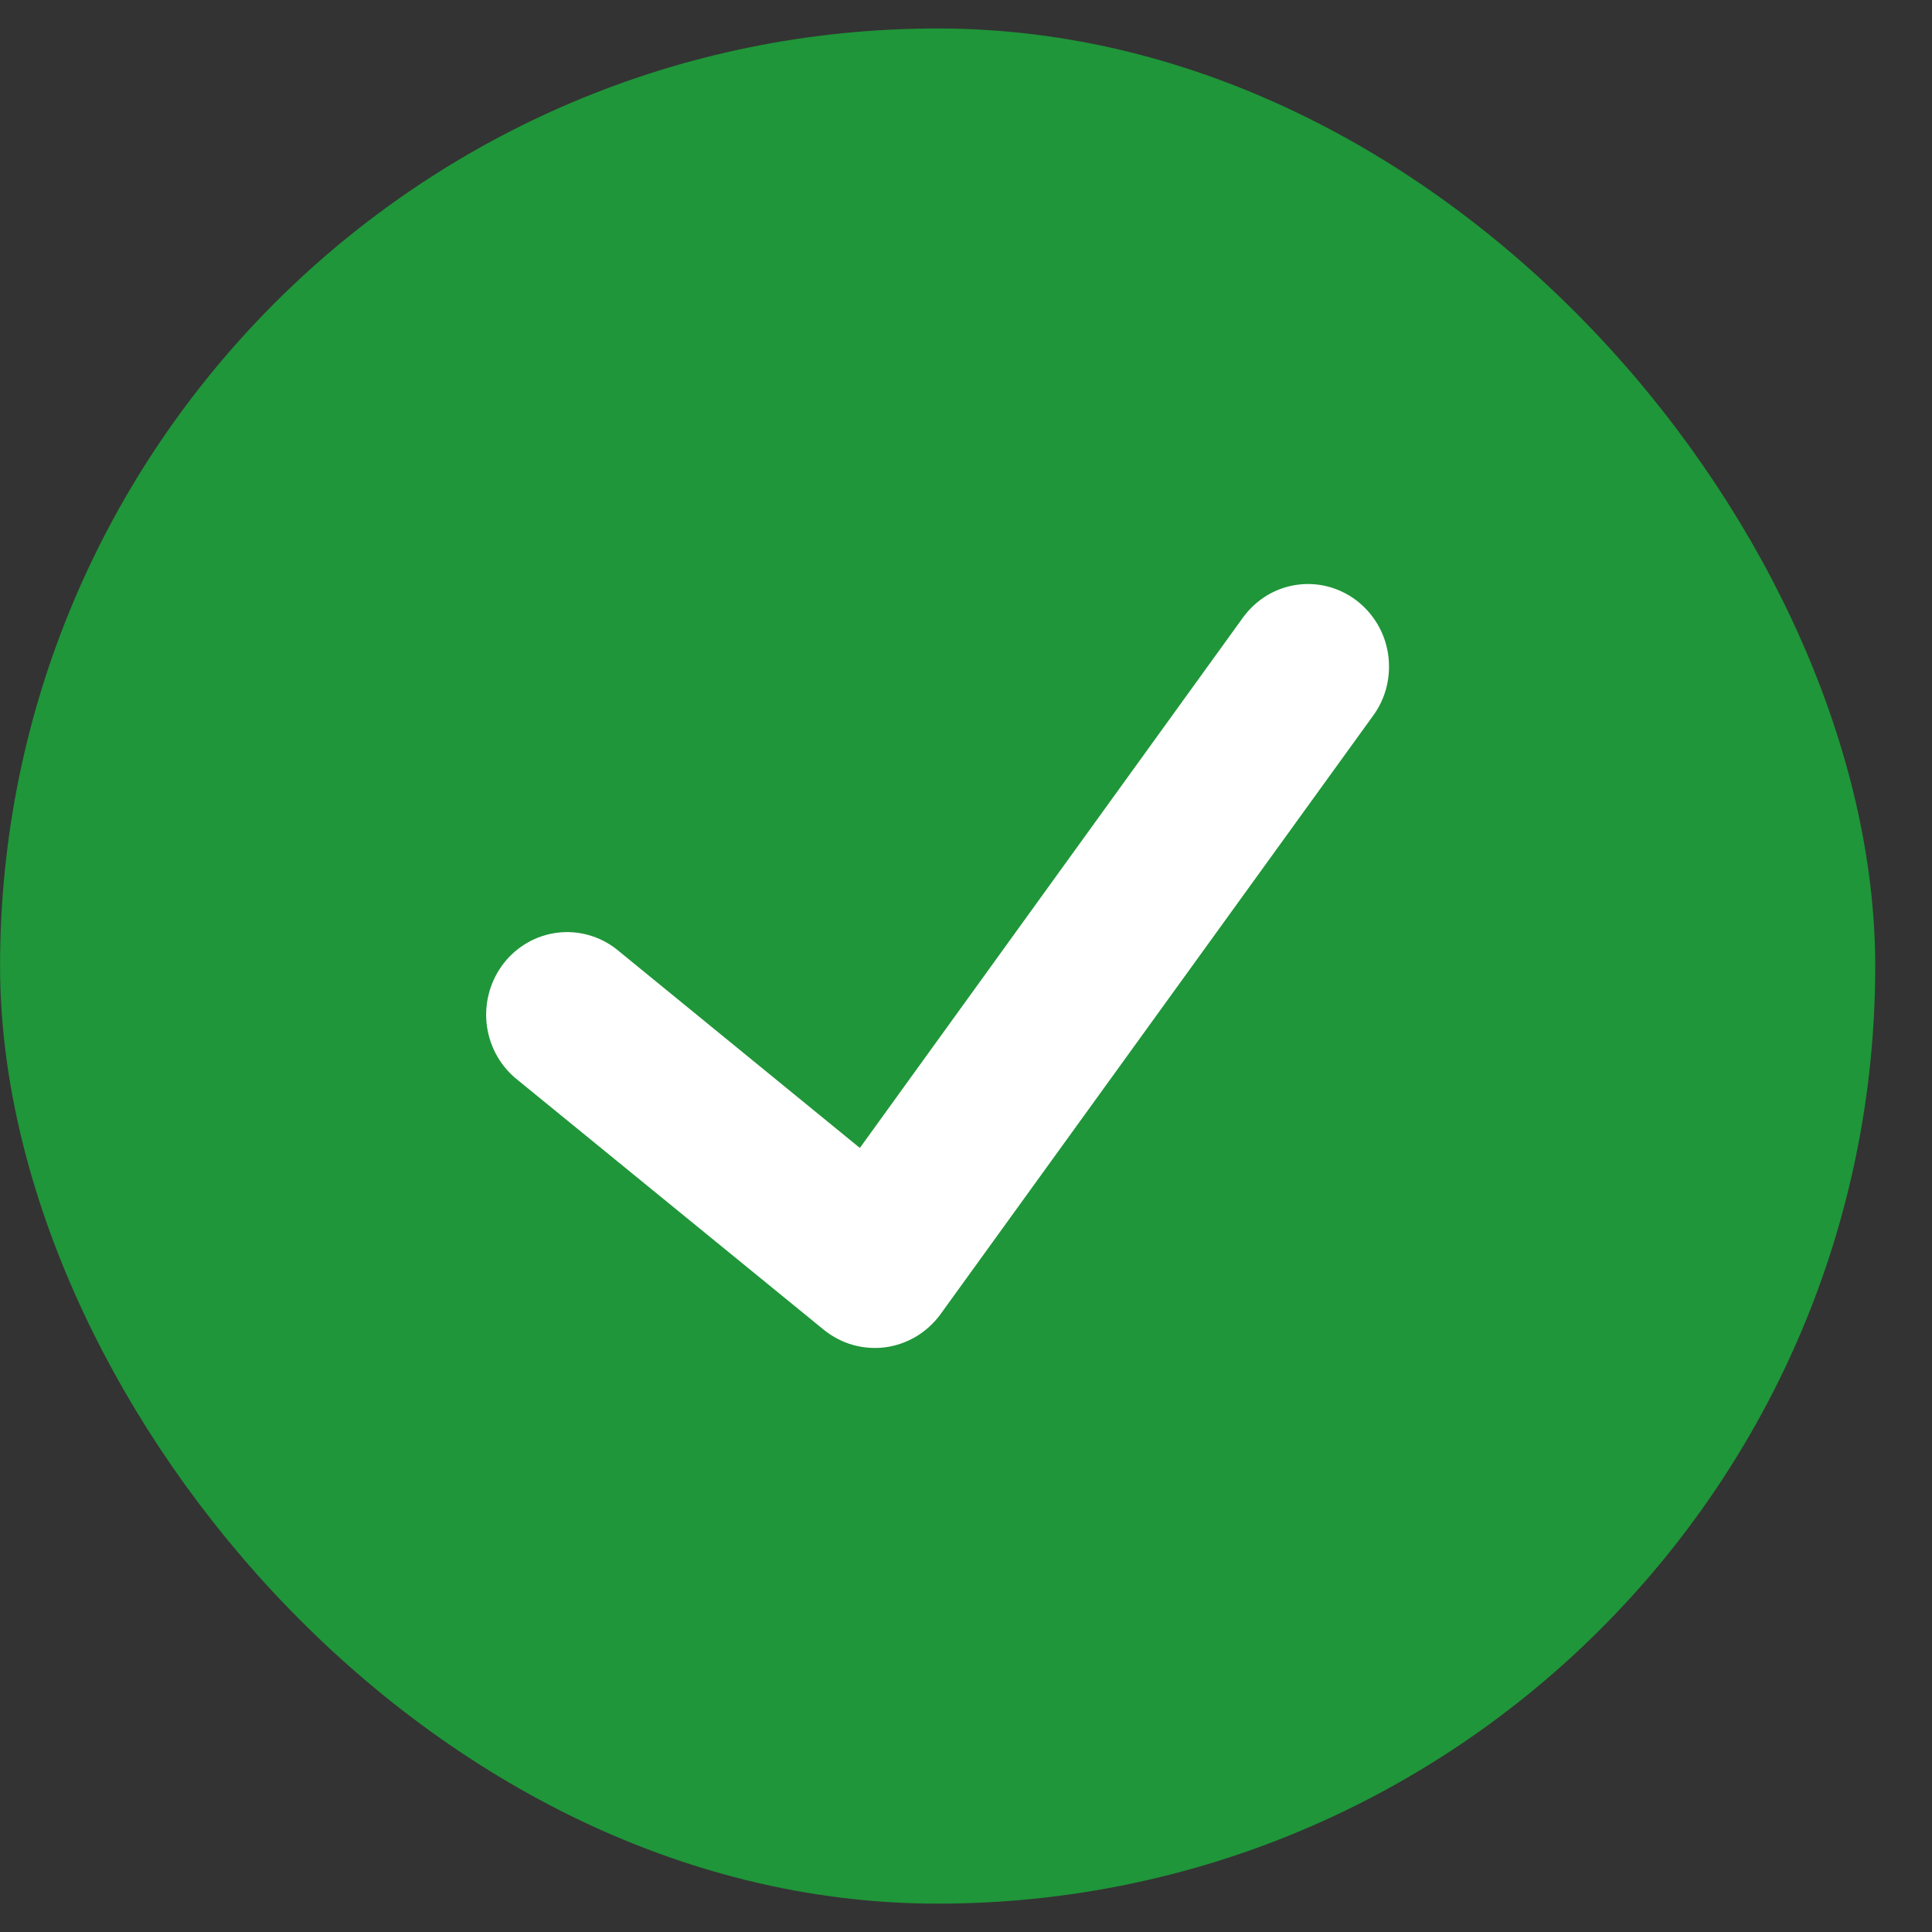
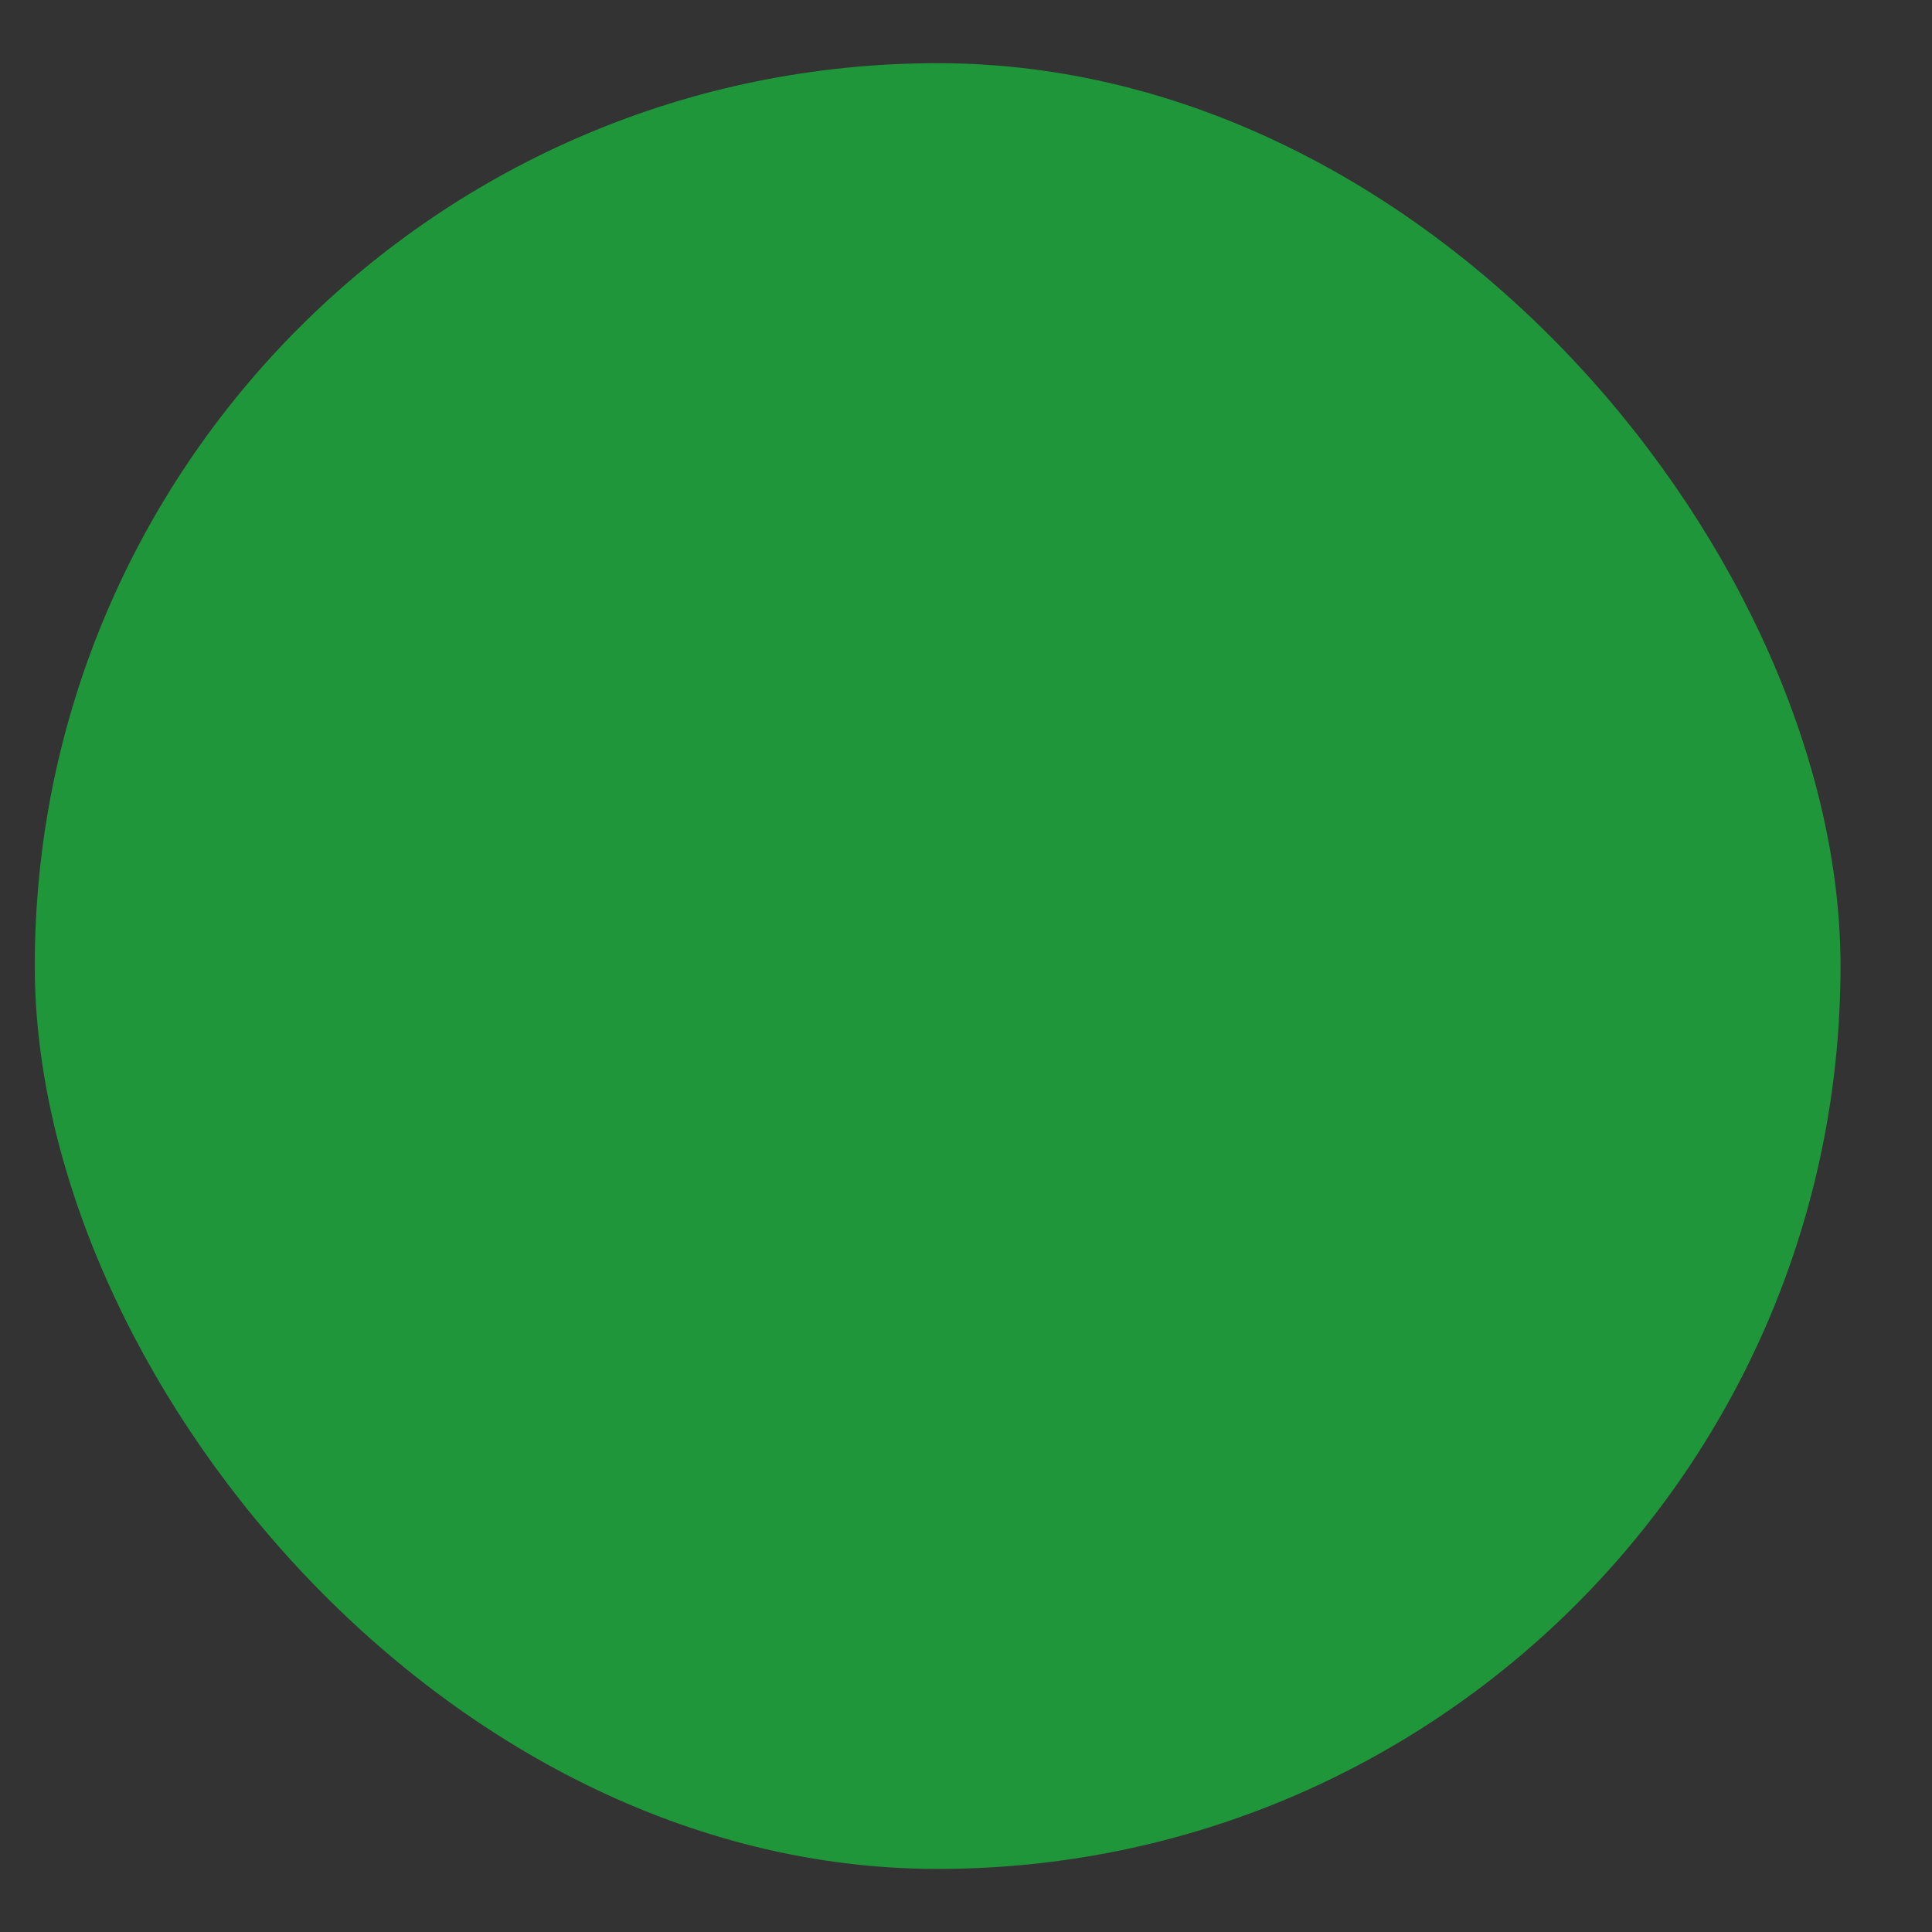
<svg xmlns="http://www.w3.org/2000/svg" width="17" height="17" viewBox="0 0 17 17" fill="none">
  <rect x="0" y="0" width="17" height="17" fill="#333333" stroke="none" />
  <rect x="0.306" y="0.556" width="15.889" height="15.889" rx="7.944" fill="#1F9639" />
-   <rect x="0.306" y="0.556" width="15.889" height="15.889" rx="7.944" stroke="#1F9639" stroke-width="0.611" />
-   <path d="M11.931 5.28C11.856 5.224 11.771 5.183 11.68 5.16C11.589 5.137 11.495 5.133 11.403 5.147C11.311 5.161 11.222 5.194 11.142 5.243C11.062 5.293 10.993 5.357 10.937 5.434L7.566 10.101L5.423 8.351C5.275 8.236 5.089 8.184 4.904 8.207C4.719 8.23 4.55 8.326 4.434 8.474C4.318 8.622 4.263 8.811 4.281 9C4.3 9.189 4.39 9.363 4.533 9.485L7.255 11.706C7.33 11.765 7.416 11.81 7.508 11.835C7.601 11.861 7.697 11.867 7.791 11.855C7.886 11.842 7.977 11.81 8.06 11.761C8.142 11.712 8.214 11.647 8.272 11.569L12.084 6.295C12.14 6.218 12.18 6.131 12.202 6.038C12.224 5.946 12.228 5.849 12.214 5.755C12.2 5.661 12.168 5.571 12.119 5.489C12.07 5.408 12.007 5.337 11.931 5.28Z" fill="white" />
</svg>